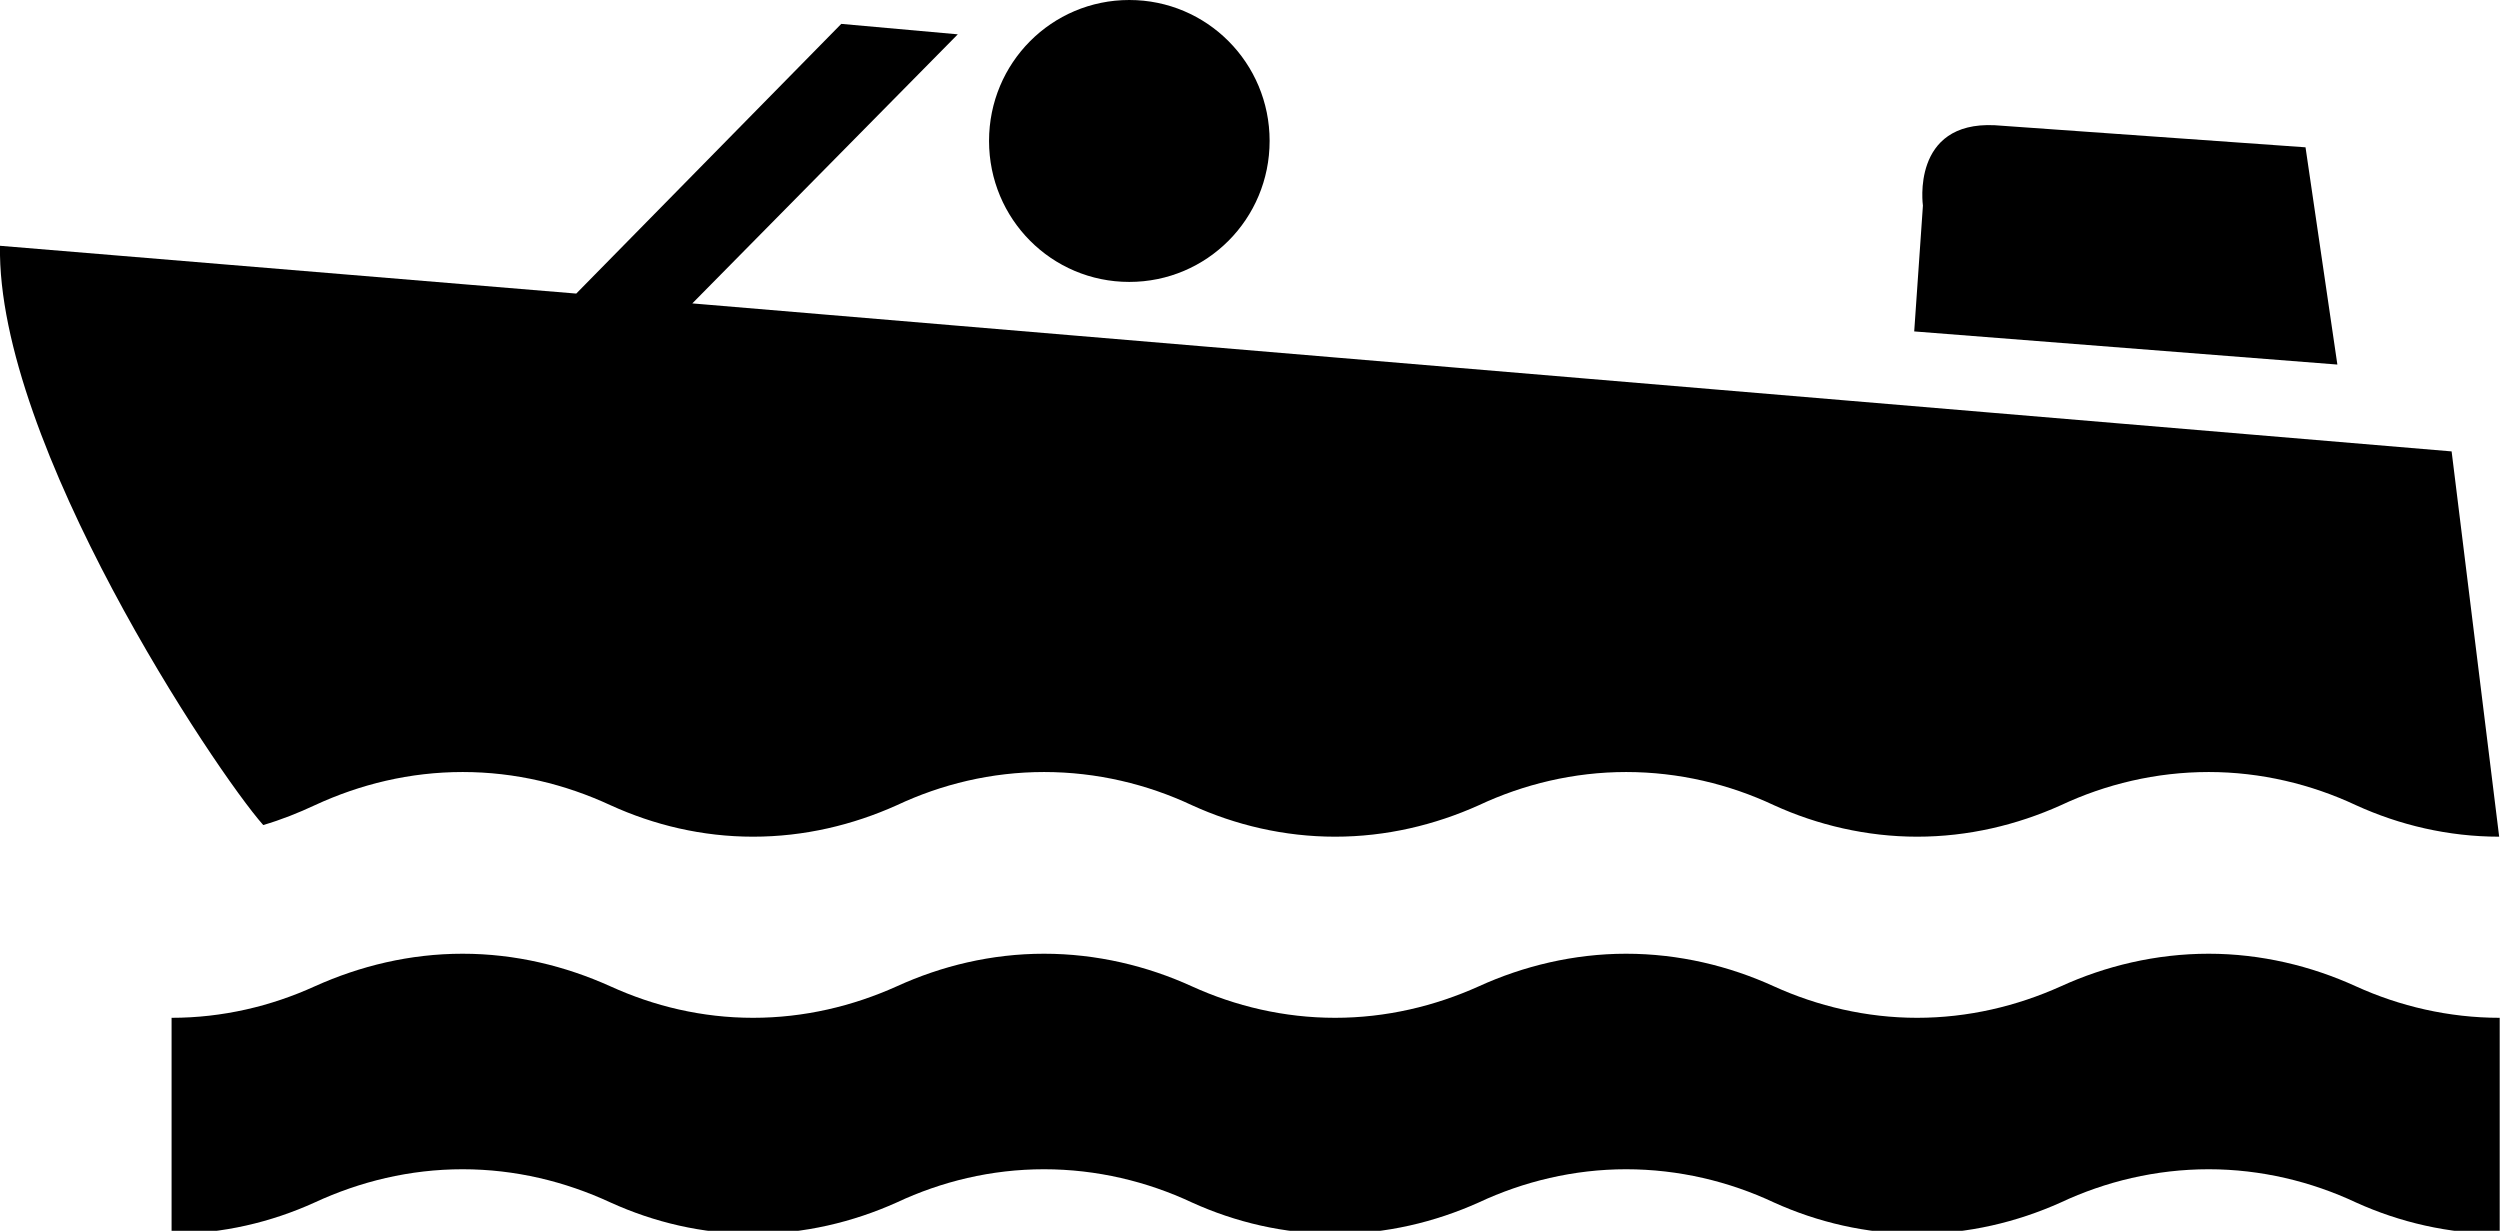
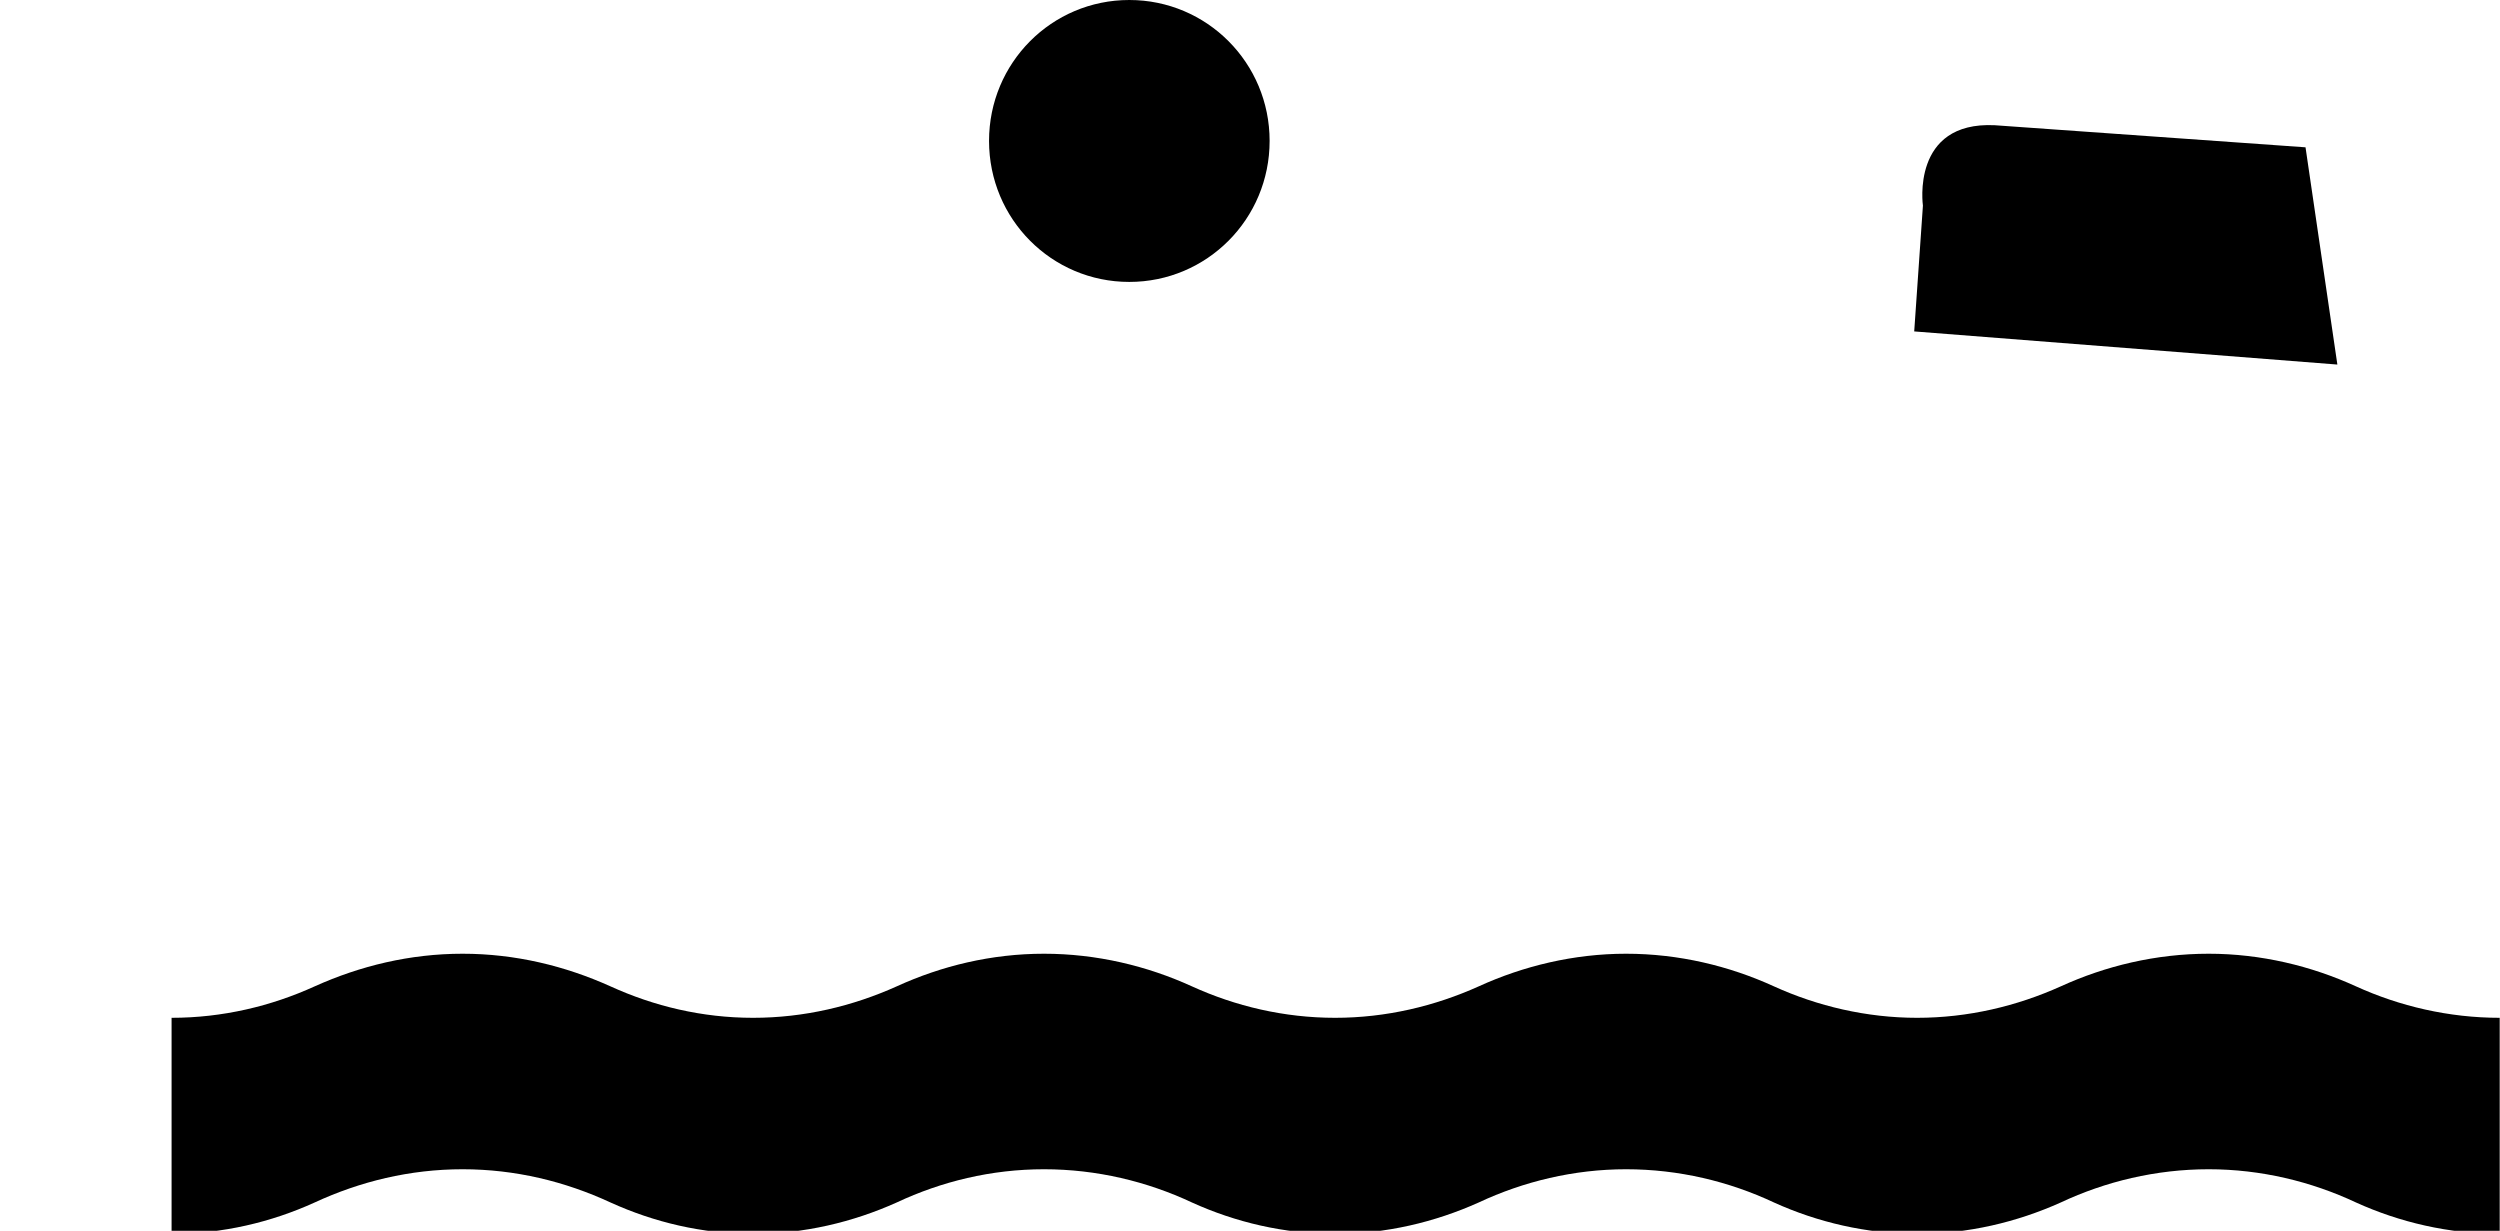
<svg xmlns="http://www.w3.org/2000/svg" width="130pt" height="64pt" viewBox="0 0 130 64" version="1.1">
  <g id="surface1">
    <path style=" stroke:none;fill-rule:nonzero;fill:rgb(0%,0%,0%);fill-opacity:1;" d="M 129.984 64.16 C 127.332 64.16 124.77 63.555 122.508 62.527 C 120.188 61.438 117.566 60.801 114.852 60.801 C 112.109 60.801 109.484 61.438 107.164 62.527 C 104.875 63.555 102.34 64.16 99.688 64.16 C 97.066 64.16 94.504 63.555 92.242 62.527 C 89.922 61.438 87.301 60.801 84.555 60.801 C 81.844 60.801 79.219 61.438 76.898 62.527 C 74.609 63.555 72.074 64.16 69.426 64.16 C 66.77 64.16 64.238 63.555 61.977 62.527 C 59.656 61.438 57.031 60.801 54.289 60.801 C 51.547 60.801 48.953 61.438 46.633 62.527 C 44.344 63.555 41.812 64.16 39.16 64.16 C 36.508 64.16 34.004 63.555 31.742 62.527 C 29.391 61.438 26.797 60.801 24.055 60.801 C 21.312 60.801 18.719 61.438 16.367 62.527 C 14.109 63.555 11.574 64.16 8.922 64.16 L 8.922 52.926 C 11.574 52.926 14.105 52.32 16.367 51.289 C 18.719 50.23 21.312 49.594 24.055 49.594 C 26.797 49.594 29.391 50.23 31.742 51.289 C 34.004 52.32 36.504 52.926 39.16 52.926 C 41.812 52.926 44.344 52.32 46.633 51.289 C 48.953 50.23 51.547 49.594 54.289 49.594 C 57.031 49.594 59.656 50.23 61.977 51.289 C 64.238 52.32 66.77 52.926 69.426 52.926 C 72.074 52.926 74.609 52.32 76.898 51.289 C 79.219 50.23 81.844 49.594 84.555 49.594 C 87.301 49.594 89.922 50.23 92.242 51.289 C 94.504 52.32 97.066 52.926 99.688 52.926 C 102.34 52.926 104.875 52.32 107.164 51.289 C 109.484 50.23 112.109 49.594 114.852 49.594 C 117.566 49.594 120.188 50.23 122.508 51.289 C 124.77 52.32 127.332 52.926 129.984 52.926 Z M 129.984 64.16 " />
    <path style=" stroke:none;fill-rule:nonzero;fill:rgb(0%,0%,0%);fill-opacity:1;" d="M 99.539 17.234 L 121.543 18.957 L 119.887 7.66 L 103.727 6.512 C 99.359 6.301 99.992 10.691 99.992 10.691 Z M 99.539 17.234 " />
    <path style=" stroke:none;fill-rule:nonzero;fill:rgb(0%,0%,0%);fill-opacity:1;" d="M 58.723 14.66 C 62.762 14.66 66.02 11.387 66.02 7.328 C 66.02 3.273 62.762 0 58.723 0 C 54.684 0 51.43 3.273 51.43 7.328 C 51.43 11.387 54.684 14.66 58.723 14.66 Z M 58.723 14.66 " />
-     <path style=" stroke:none;fill-rule:nonzero;fill:rgb(0%,0%,0%);fill-opacity:1;" d="M 13.688 42.902 C 14.621 42.629 15.527 42.266 16.371 41.871 C 18.723 40.781 21.316 40.145 24.059 40.145 C 26.801 40.145 29.395 40.781 31.746 41.871 C 34.004 42.902 36.508 43.508 39.16 43.508 C 41.816 43.508 44.344 42.902 46.637 41.871 C 48.957 40.781 51.551 40.145 54.293 40.145 C 57.035 40.145 59.66 40.781 61.98 41.871 C 64.238 42.902 66.773 43.508 69.426 43.508 C 72.078 43.508 74.609 42.902 76.902 41.871 C 79.223 40.781 81.844 40.145 84.559 40.145 C 87.301 40.145 89.926 40.781 92.246 41.871 C 94.504 42.902 97.07 43.508 99.691 43.508 C 102.344 43.508 104.875 42.902 107.168 41.871 C 109.488 40.781 112.113 40.145 114.855 40.145 C 117.566 40.145 120.188 40.781 122.512 41.871 C 124.77 42.902 127.305 43.508 129.957 43.508 L 127.484 23.473 L 36 15.777 L 49.805 1.785 L 43.746 1.242 L 29.965 15.266 L 0 12.781 C -0.18 23.047 11.215 40.113 13.688 42.902 Z M 13.688 42.902 " />
  </g>
</svg>